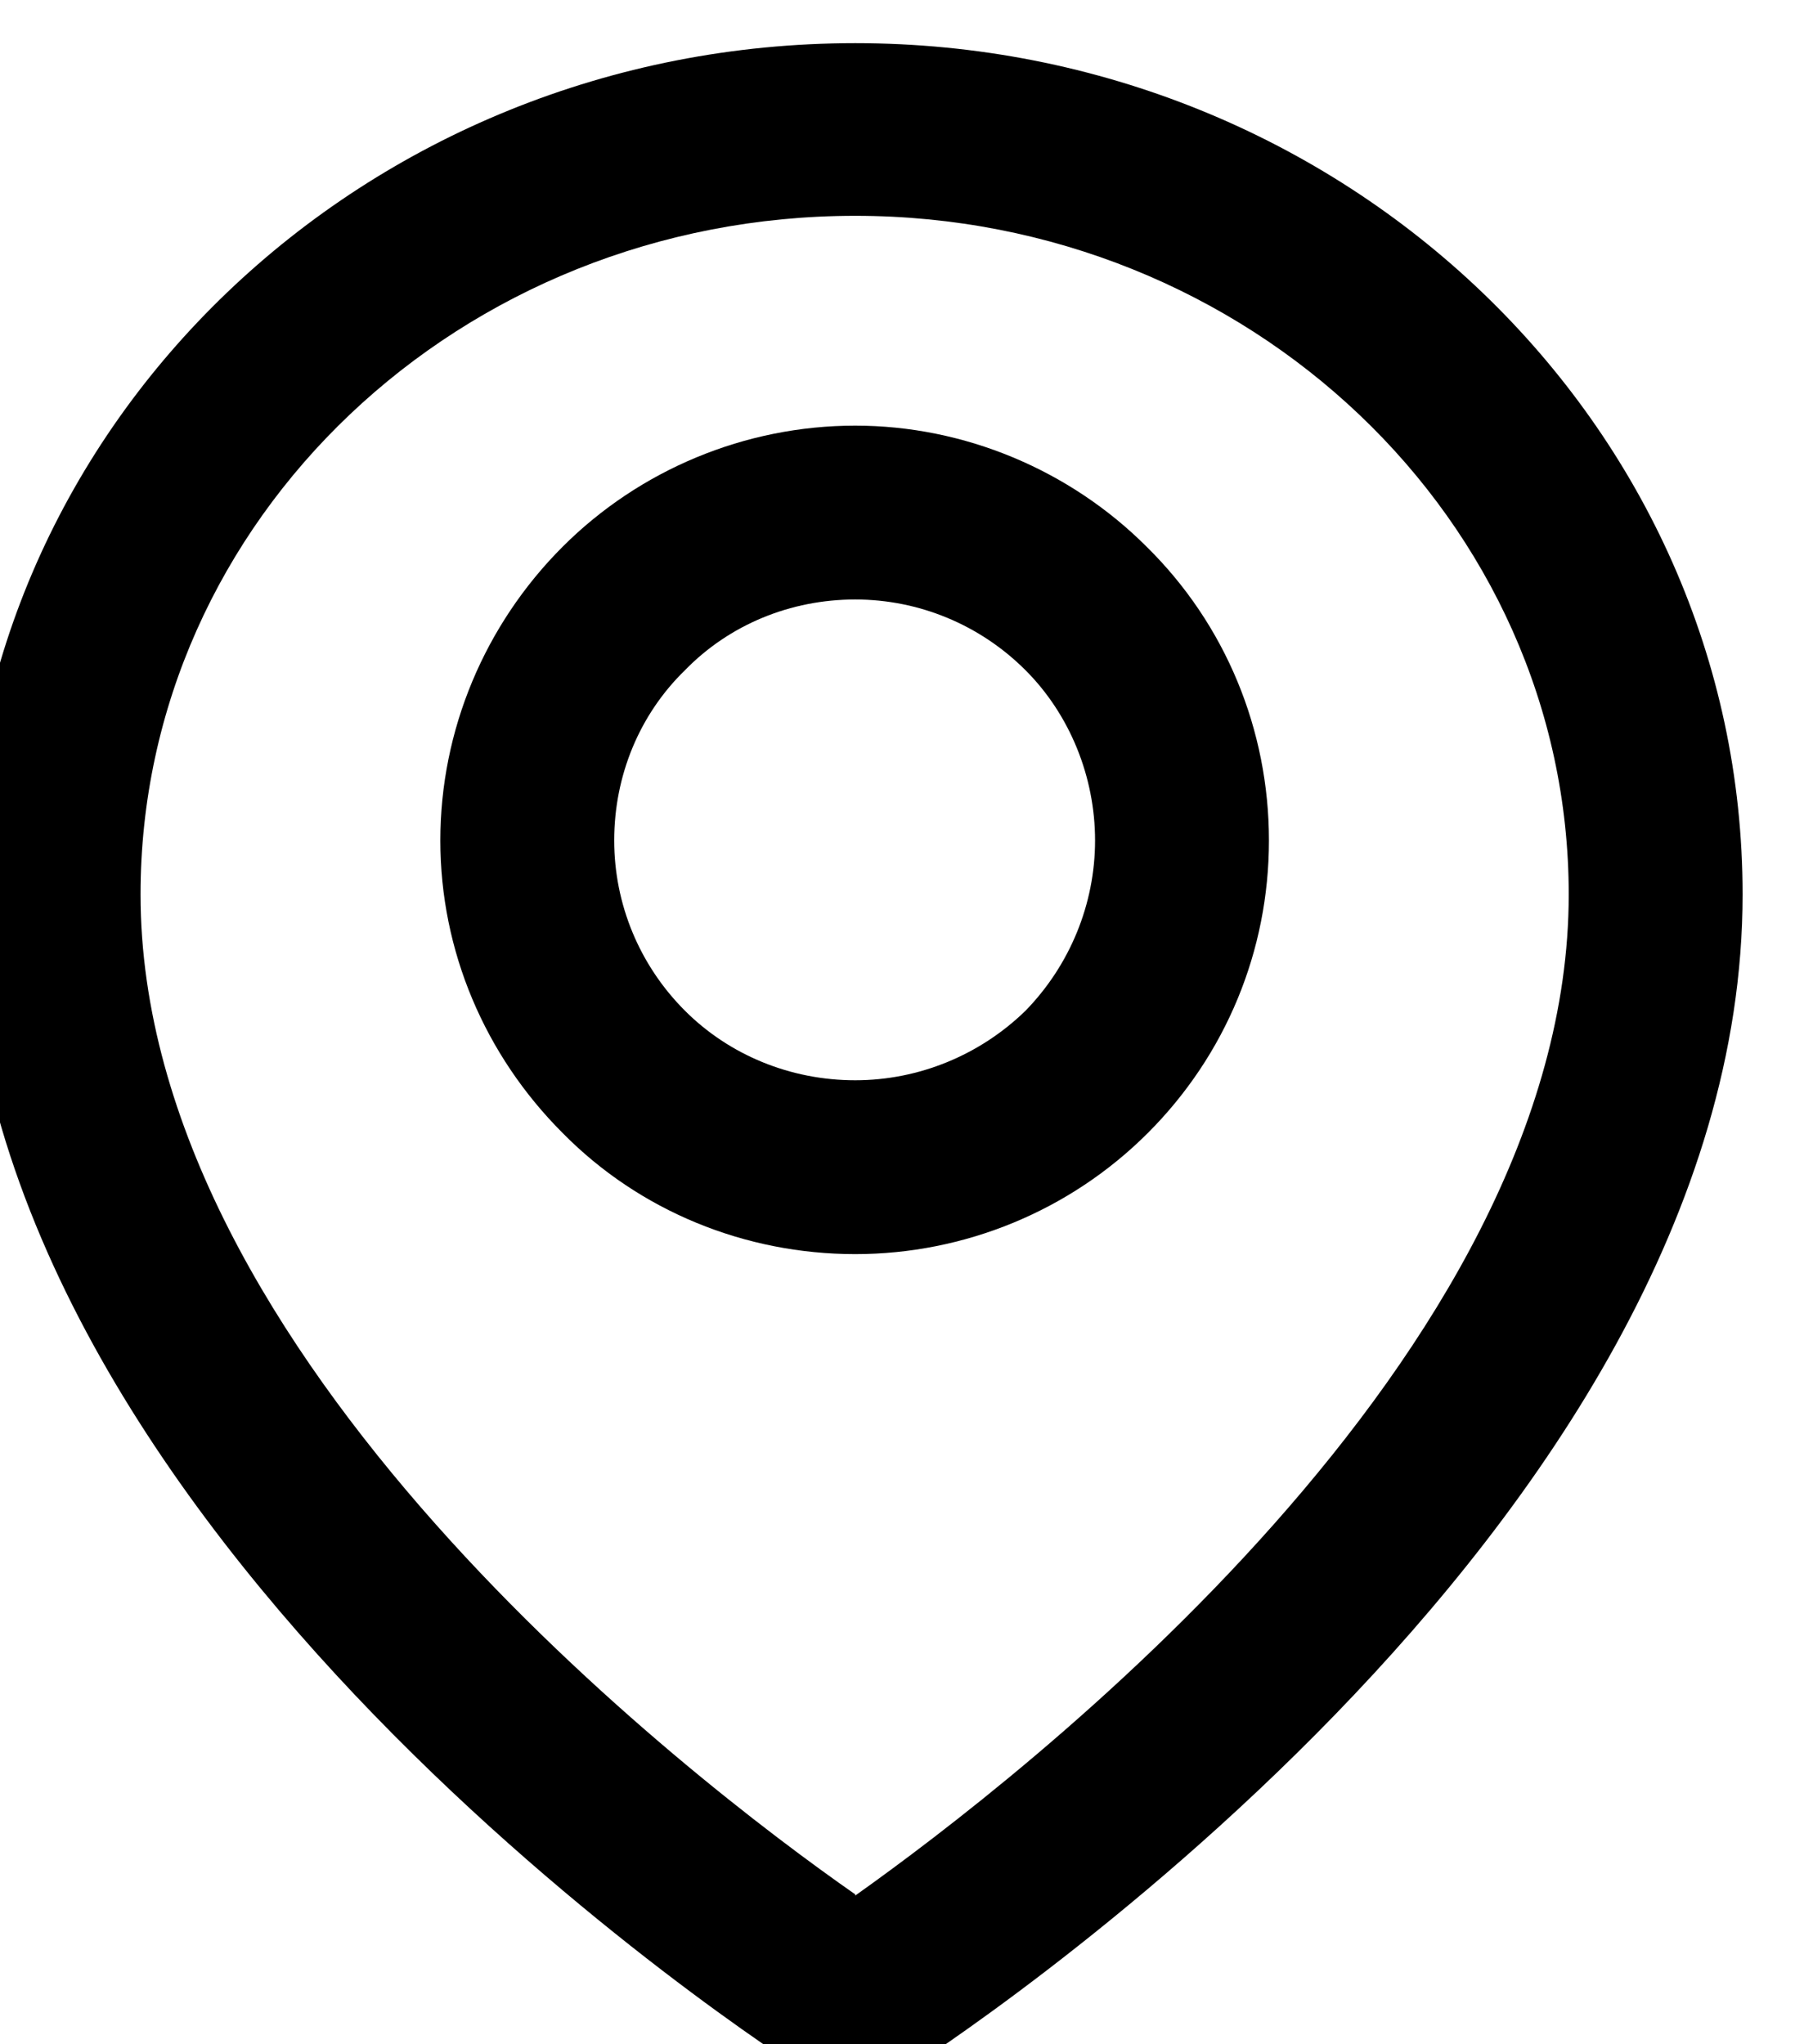
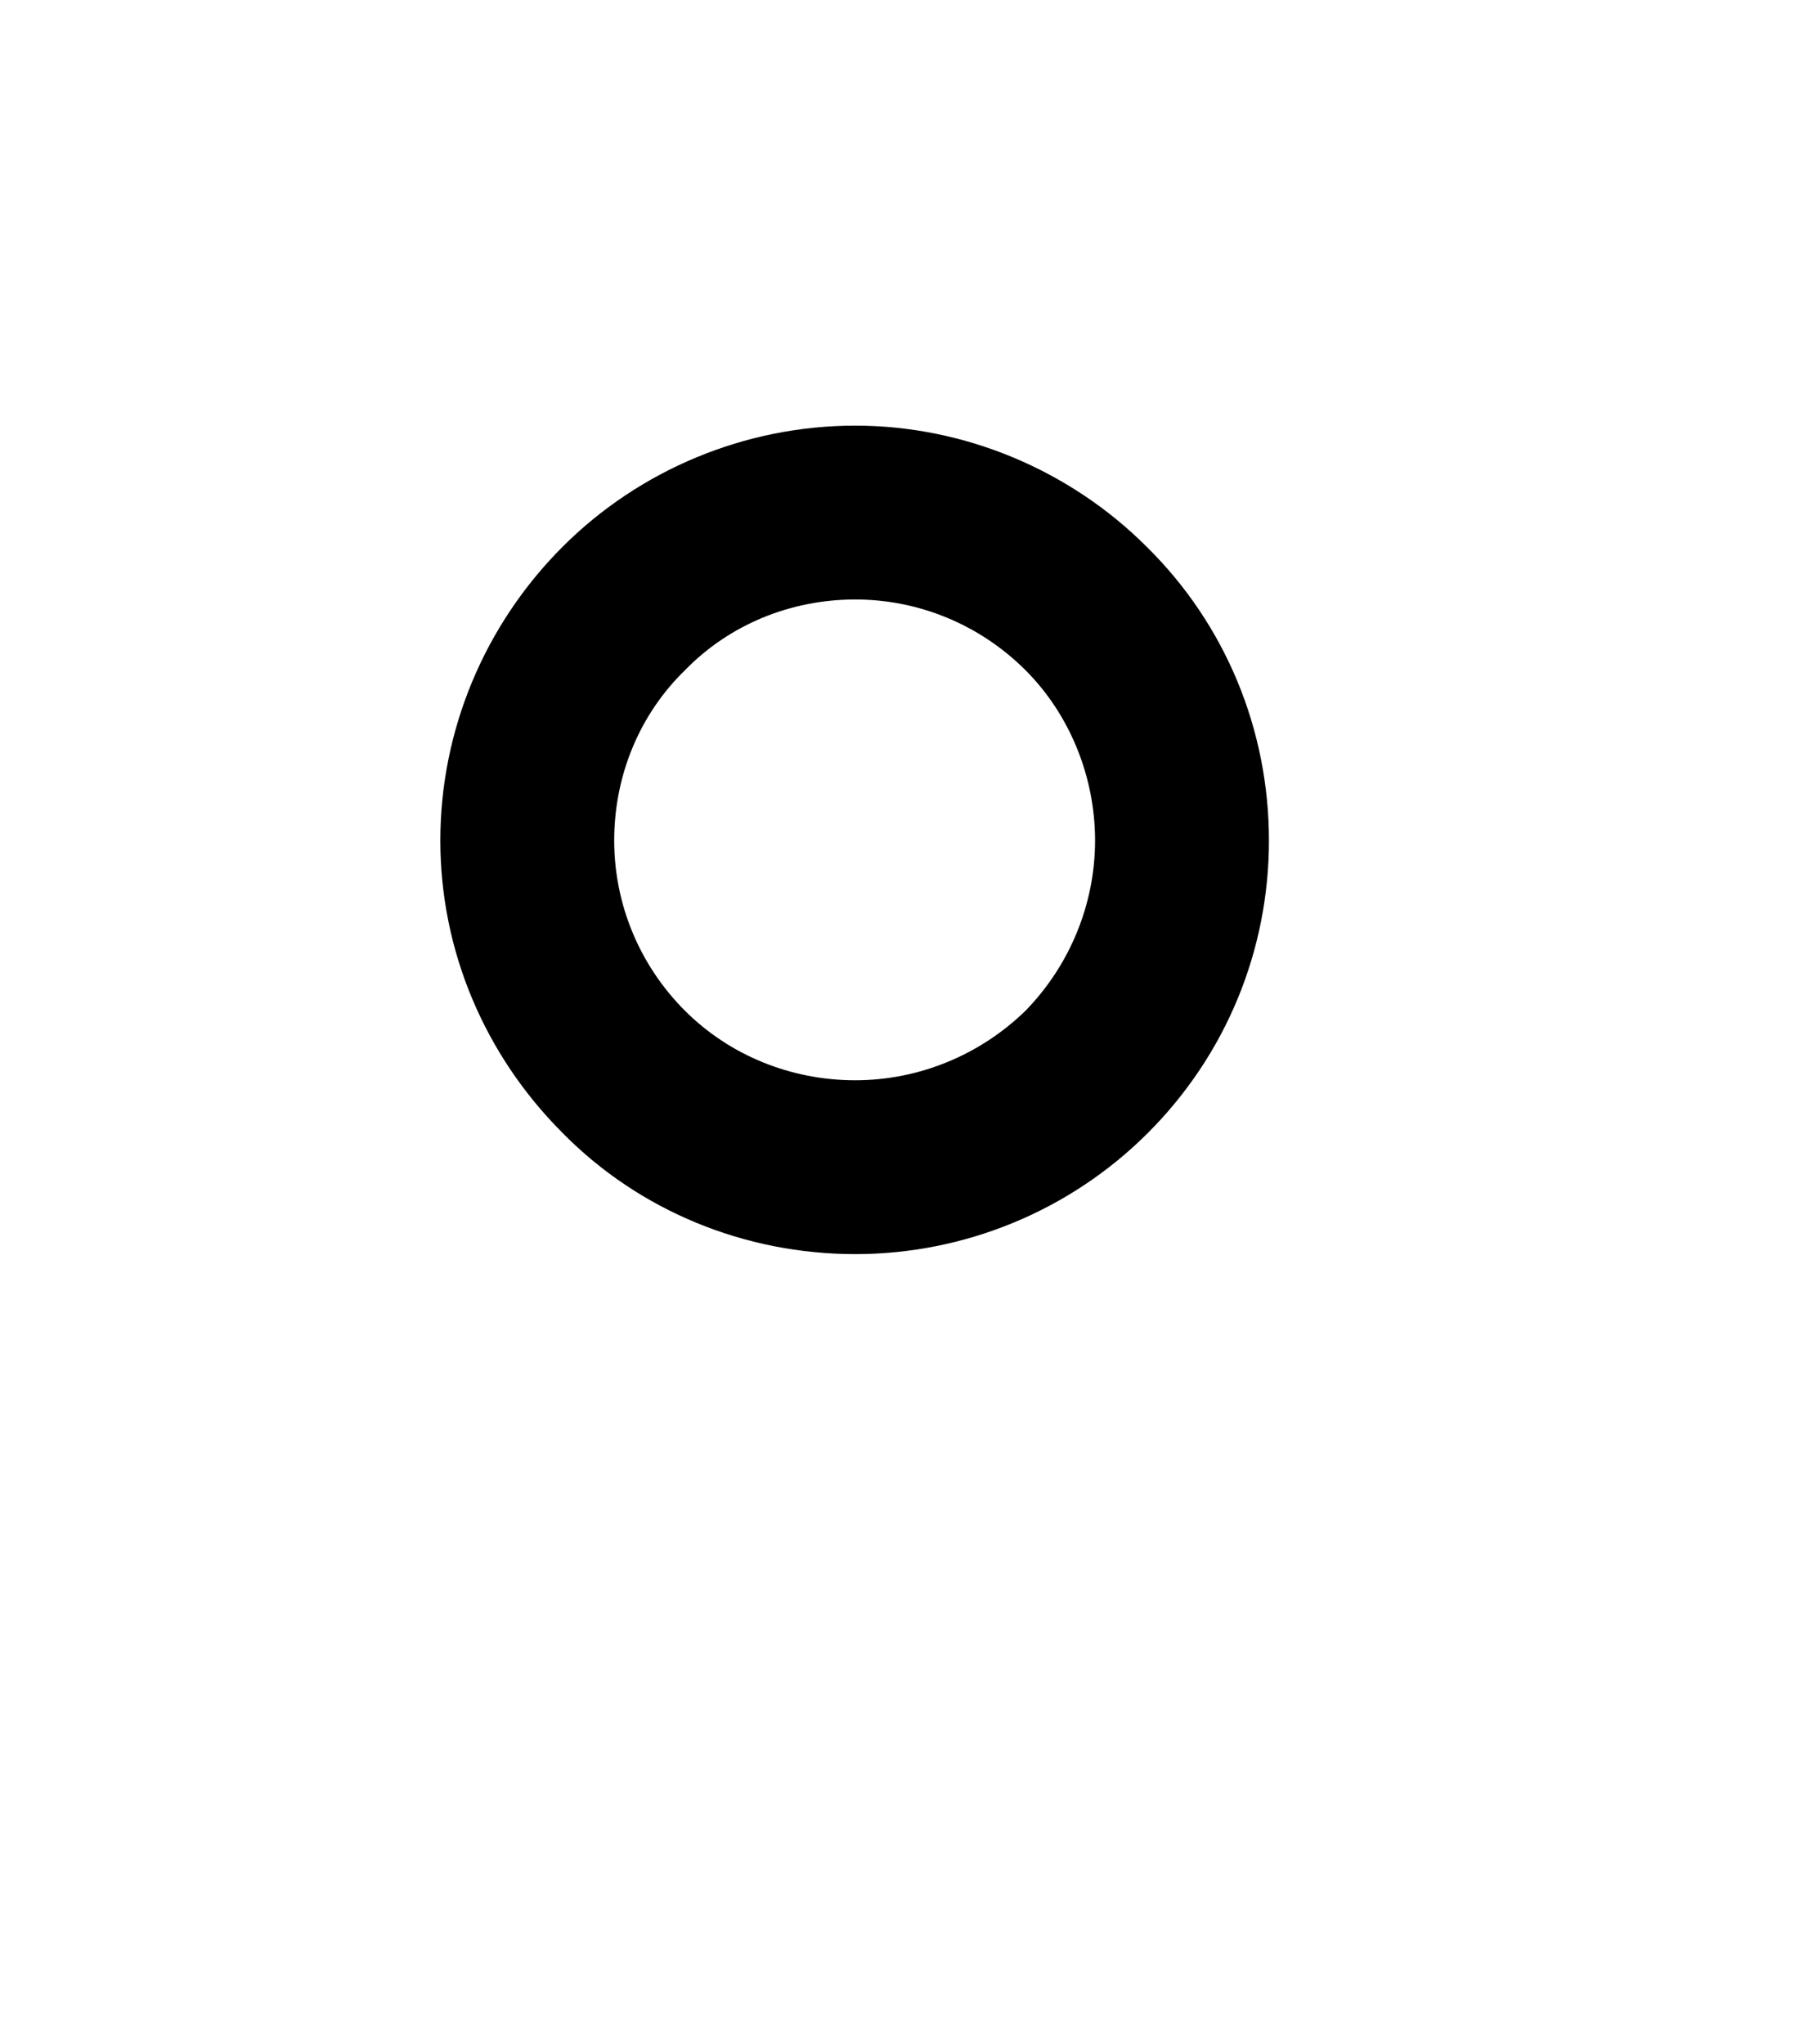
<svg xmlns="http://www.w3.org/2000/svg" xml:space="preserve" width="15px" height="17px" version="1.1" style="shape-rendering:geometricPrecision; text-rendering:geometricPrecision; image-rendering:optimizeQuality; fill-rule:evenodd; clip-rule:evenodd" viewBox="0 0 15 17.05">
  <defs>
    <style type="text/css">
   
    .fil0 {fill:black;fill-rule:nonzero}
   
  </style>
  </defs>
  <g id="Layer_x0020_1">
    <g id="_1876835390800">
      <g>
-         <path class="fil0" d="M7.11 0.36c-4.09,0 -7.41,3.18 -7.41,7.1 0,5.32 6.73,9.66 7.02,9.84l0 0c0.11,0.07 0.25,0.11 0.39,0.11 0.13,0 0.27,-0.04 0.38,-0.11 0.3,-0.19 7.02,-4.53 7.02,-9.84 0,-3.92 -3.32,-7.1 -7.4,-7.1l0 0zm0 15.44c-1.39,-0.97 -5.96,-4.49 -5.96,-8.34 0,-3.13 2.67,-5.66 5.96,-5.66 3.28,0 5.95,2.54 5.95,5.66 0,3.85 -4.57,7.37 -5.95,8.35l0 -0.01z" />
        <path class="fil0" d="M7.11 3.55c-0.92,0 -1.8,0.37 -2.44,1.01 -0.65,0.65 -1.02,1.53 -1.02,2.45 0,0.92 0.37,1.79 1.02,2.44 0.64,0.65 1.52,1.01 2.44,1.01 0.91,0 1.79,-0.36 2.44,-1.01 0.65,-0.65 1.01,-1.52 1.01,-2.44 0,-0.92 -0.36,-1.8 -1.02,-2.45 -0.64,-0.64 -1.52,-1.01 -2.43,-1.01zm0 5.46c-0.54,0 -1.05,-0.21 -1.42,-0.58 -0.38,-0.38 -0.59,-0.89 -0.59,-1.42 0,-0.54 0.21,-1.05 0.59,-1.42 0.37,-0.38 0.88,-0.59 1.42,-0.59 0.53,0 1.04,0.21 1.42,0.59 0.37,0.37 0.58,0.89 0.58,1.42 0,0.53 -0.21,1.04 -0.58,1.42 -0.38,0.37 -0.89,0.58 -1.42,0.58l0 0z" />
      </g>
    </g>
  </g>
</svg>